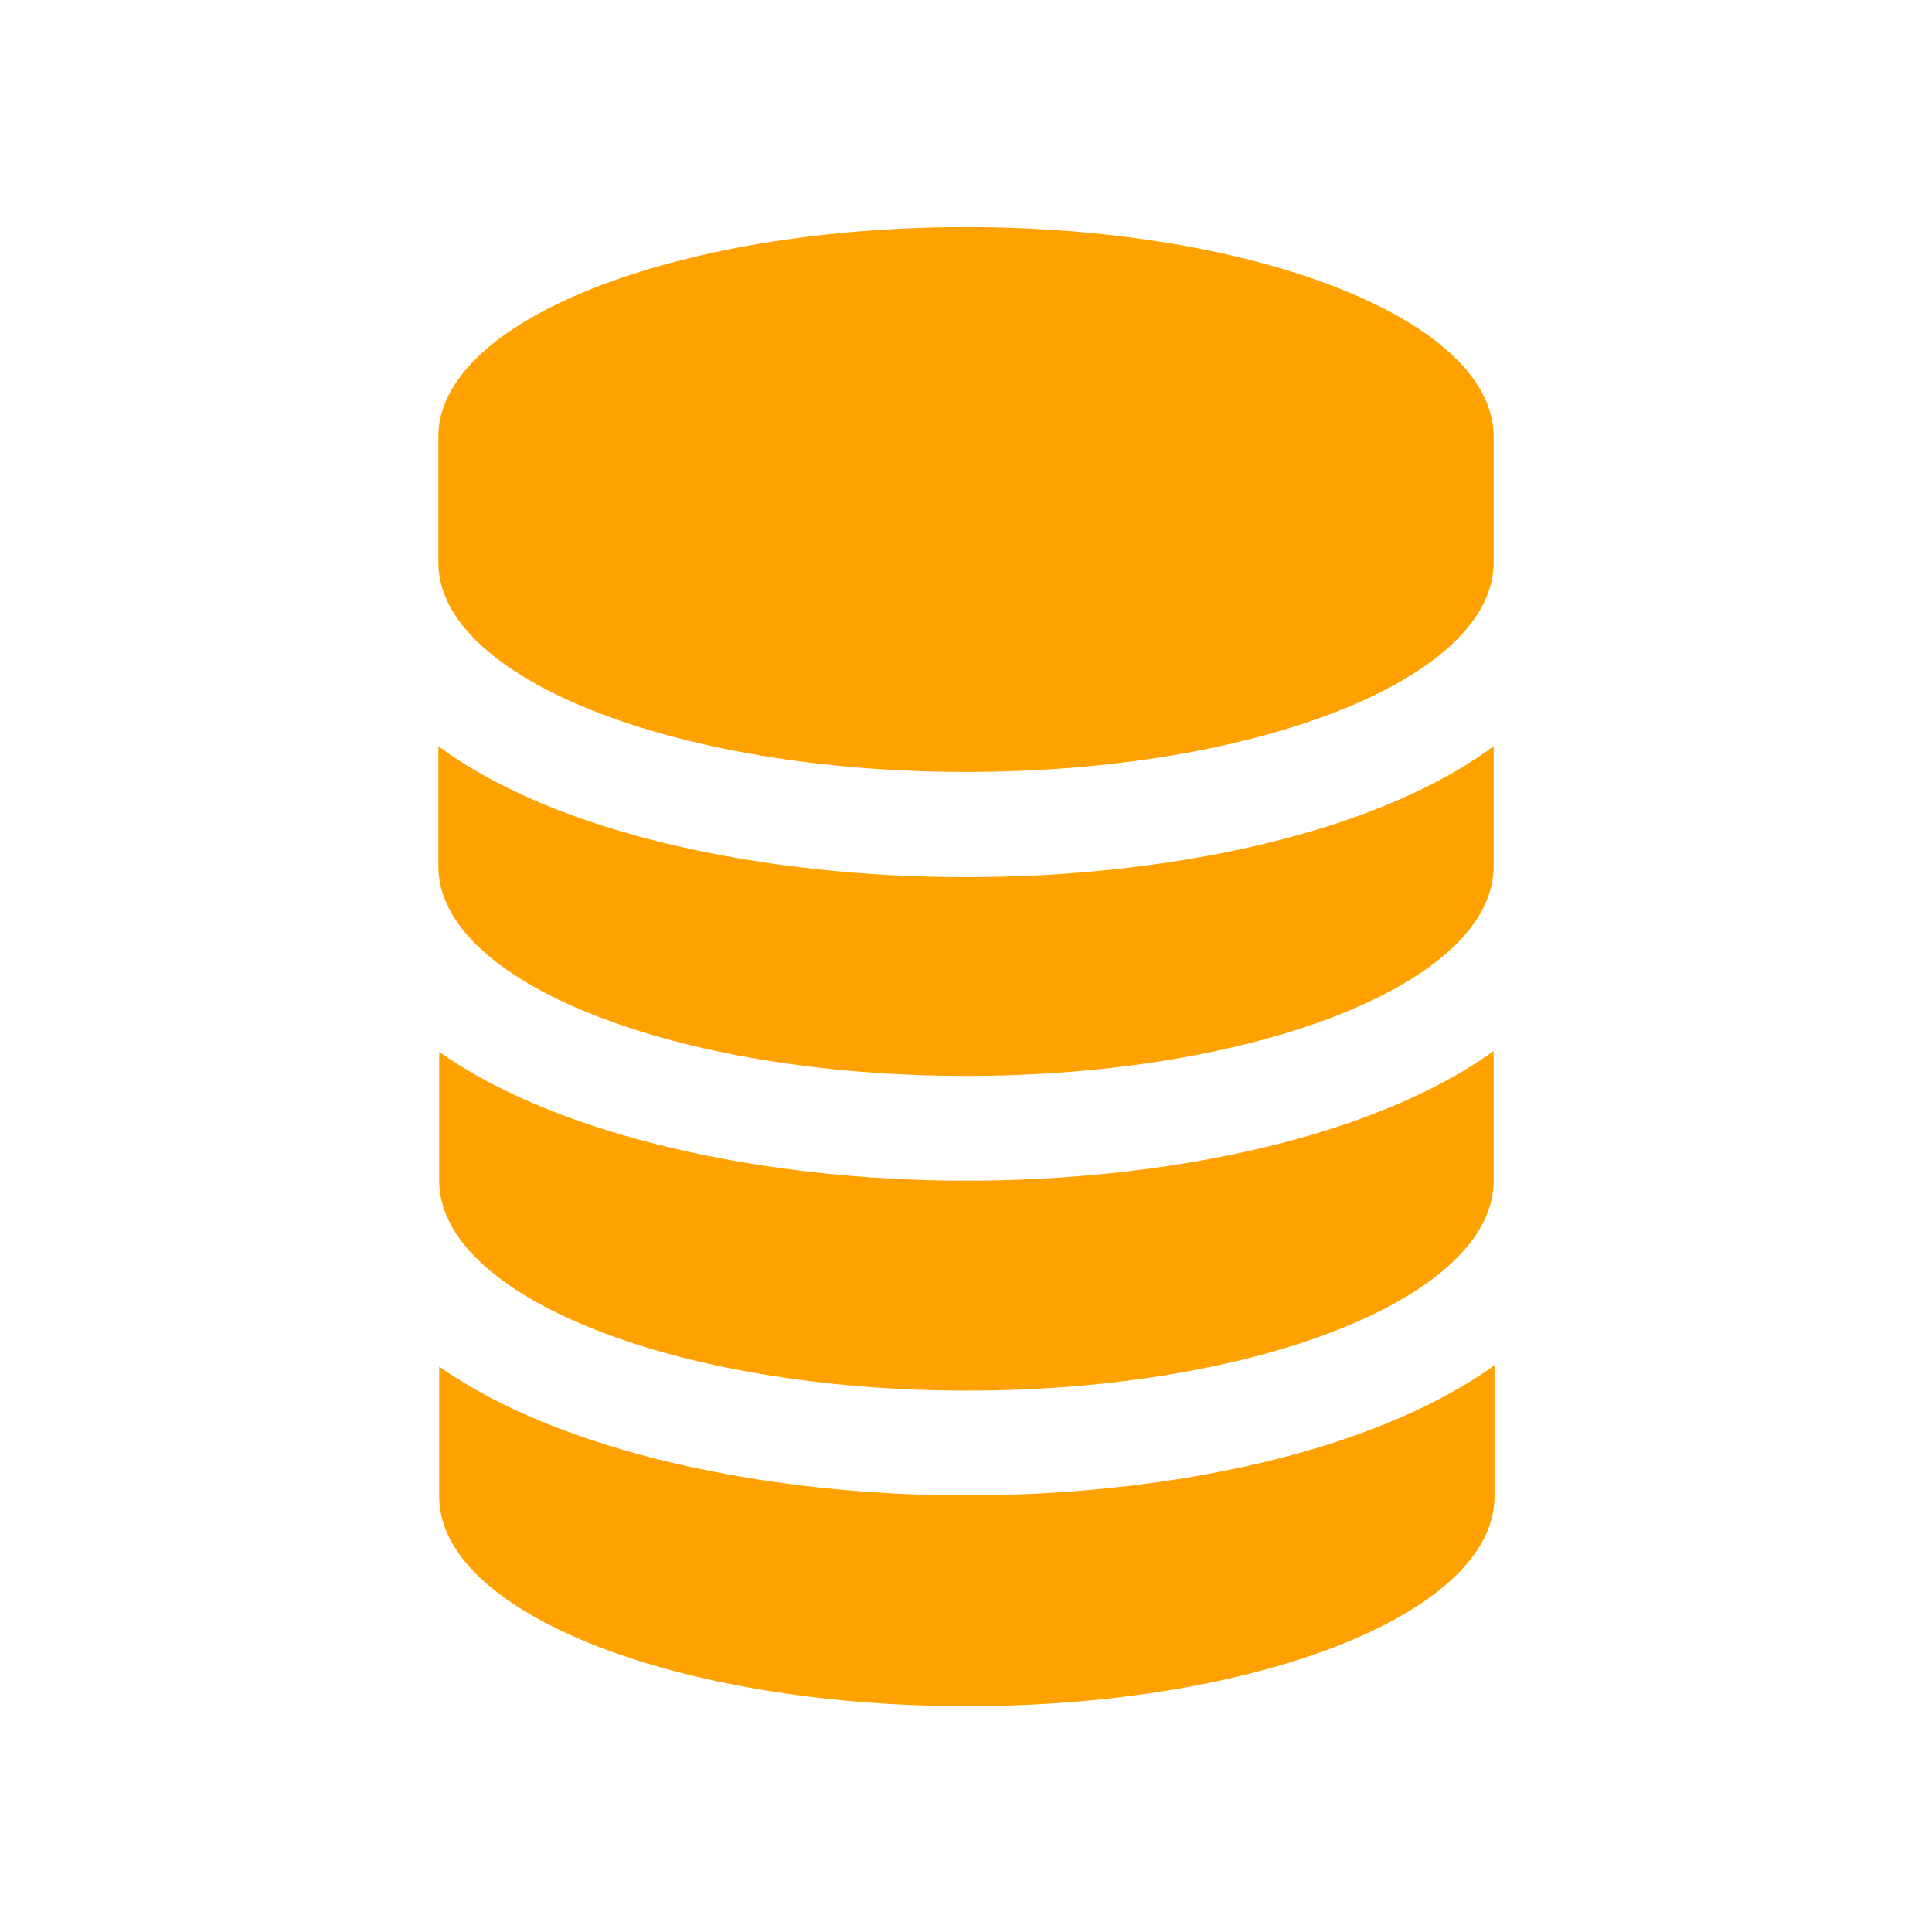
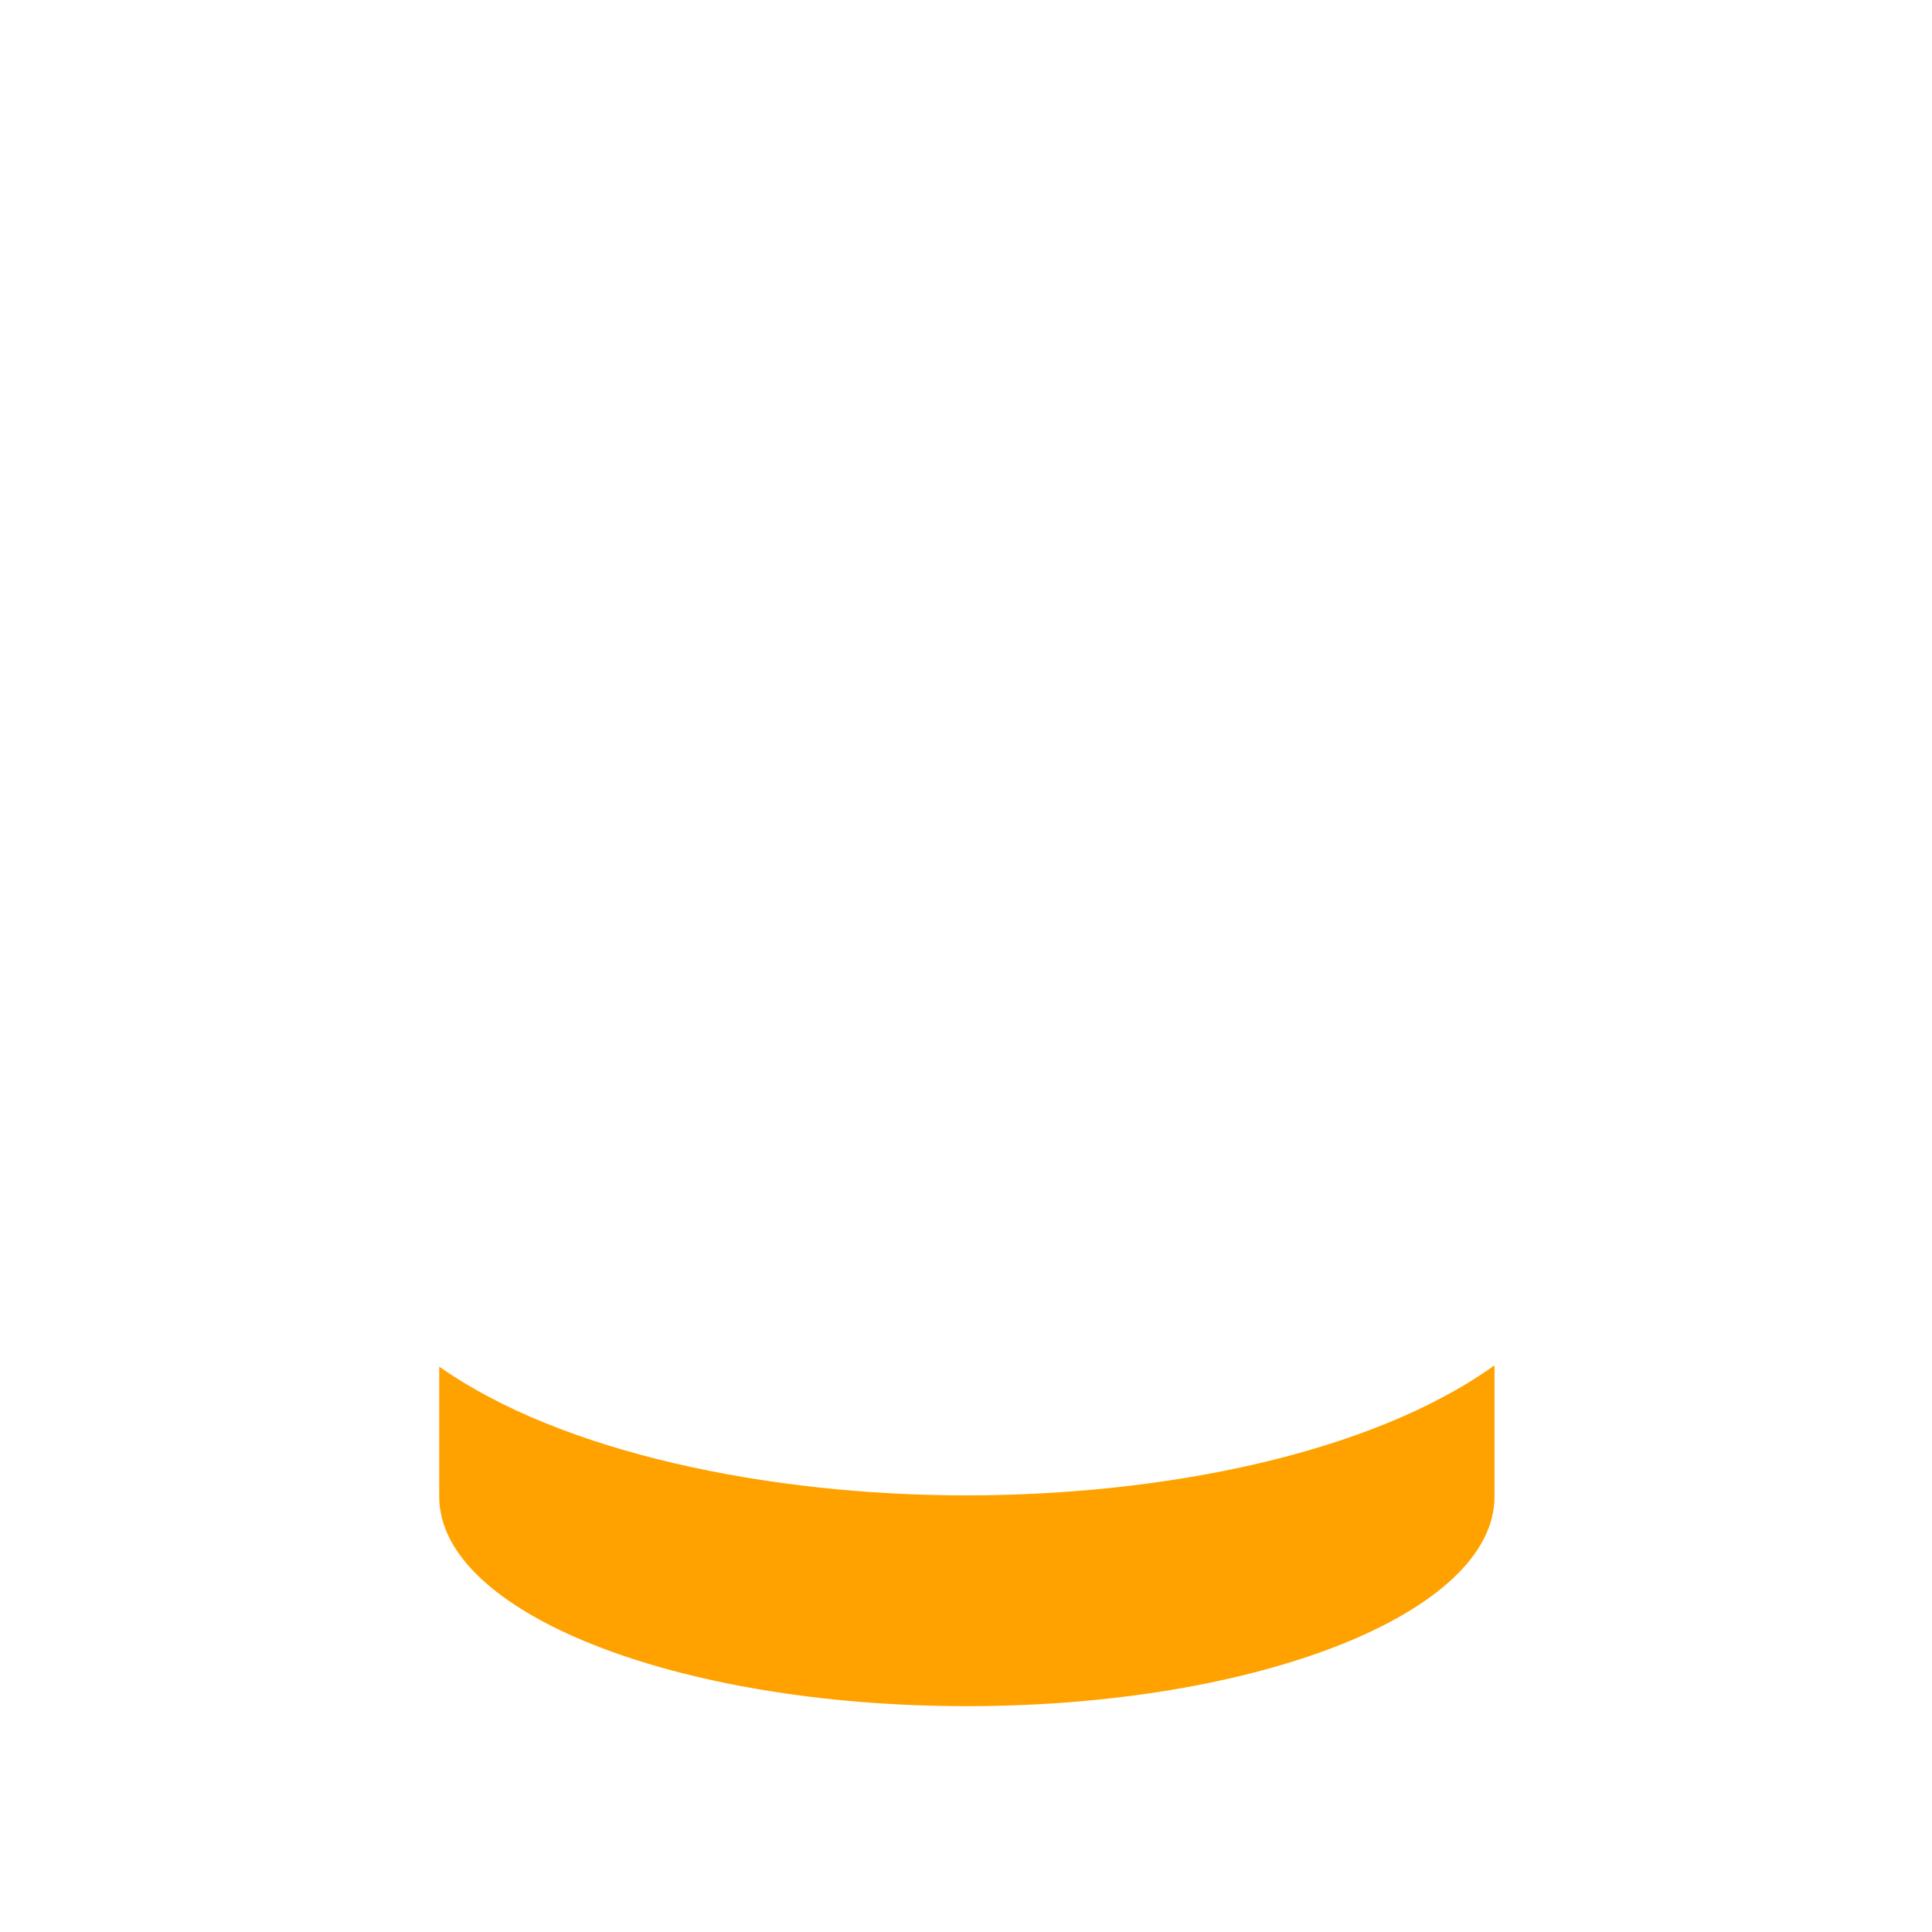
<svg xmlns="http://www.w3.org/2000/svg" viewBox="0 0 45 45">
  <defs>
    <style>.cls-1{fill:#ffa200;}.cls-2{fill:none;}</style>
  </defs>
  <title>アセット 6</title>
  <g id="レイヤー_2" data-name="レイヤー 2">
    <g id="レイヤー_6" data-name="レイヤー 6">
      <path class="cls-1" d="M22.5,34.83c-4.61,0-9.44-1-12.27-3,0,0,0,.07,0,.1v2.93c0,2.7,5.5,4.88,12.29,4.88s12.29-2.18,12.29-4.88V31.9s0-.07,0-.1C31.94,33.86,27.11,34.83,22.5,34.83Z" />
-       <path class="cls-1" d="M22.5,27.5c-4.61,0-9.44-1-12.27-3,0,0,0,.06,0,.09V27.5c0,2.7,5.5,4.89,12.29,4.89S34.79,30.2,34.79,27.5V24.57s0-.06,0-.09C31.94,26.53,27.11,27.5,22.5,27.5Z" />
-       <path class="cls-1" d="M10.21,17.38v2.8c0,2.7,5.5,4.88,12.29,4.88s12.29-2.18,12.29-4.88v-2.8C32,19.45,27.13,20.43,22.5,20.43S13,19.45,10.21,17.38Z" />
-       <path class="cls-1" d="M22.5,5.29c-6.79,0-12.29,2.18-12.29,4.88V13.1c0,2.7,5.5,4.88,12.29,4.88S34.79,15.8,34.79,13.1V10.17C34.79,7.47,29.29,5.29,22.5,5.29Z" />
-       <path class="cls-2" d="M0,45H45V0H0Z" />
    </g>
  </g>
</svg>